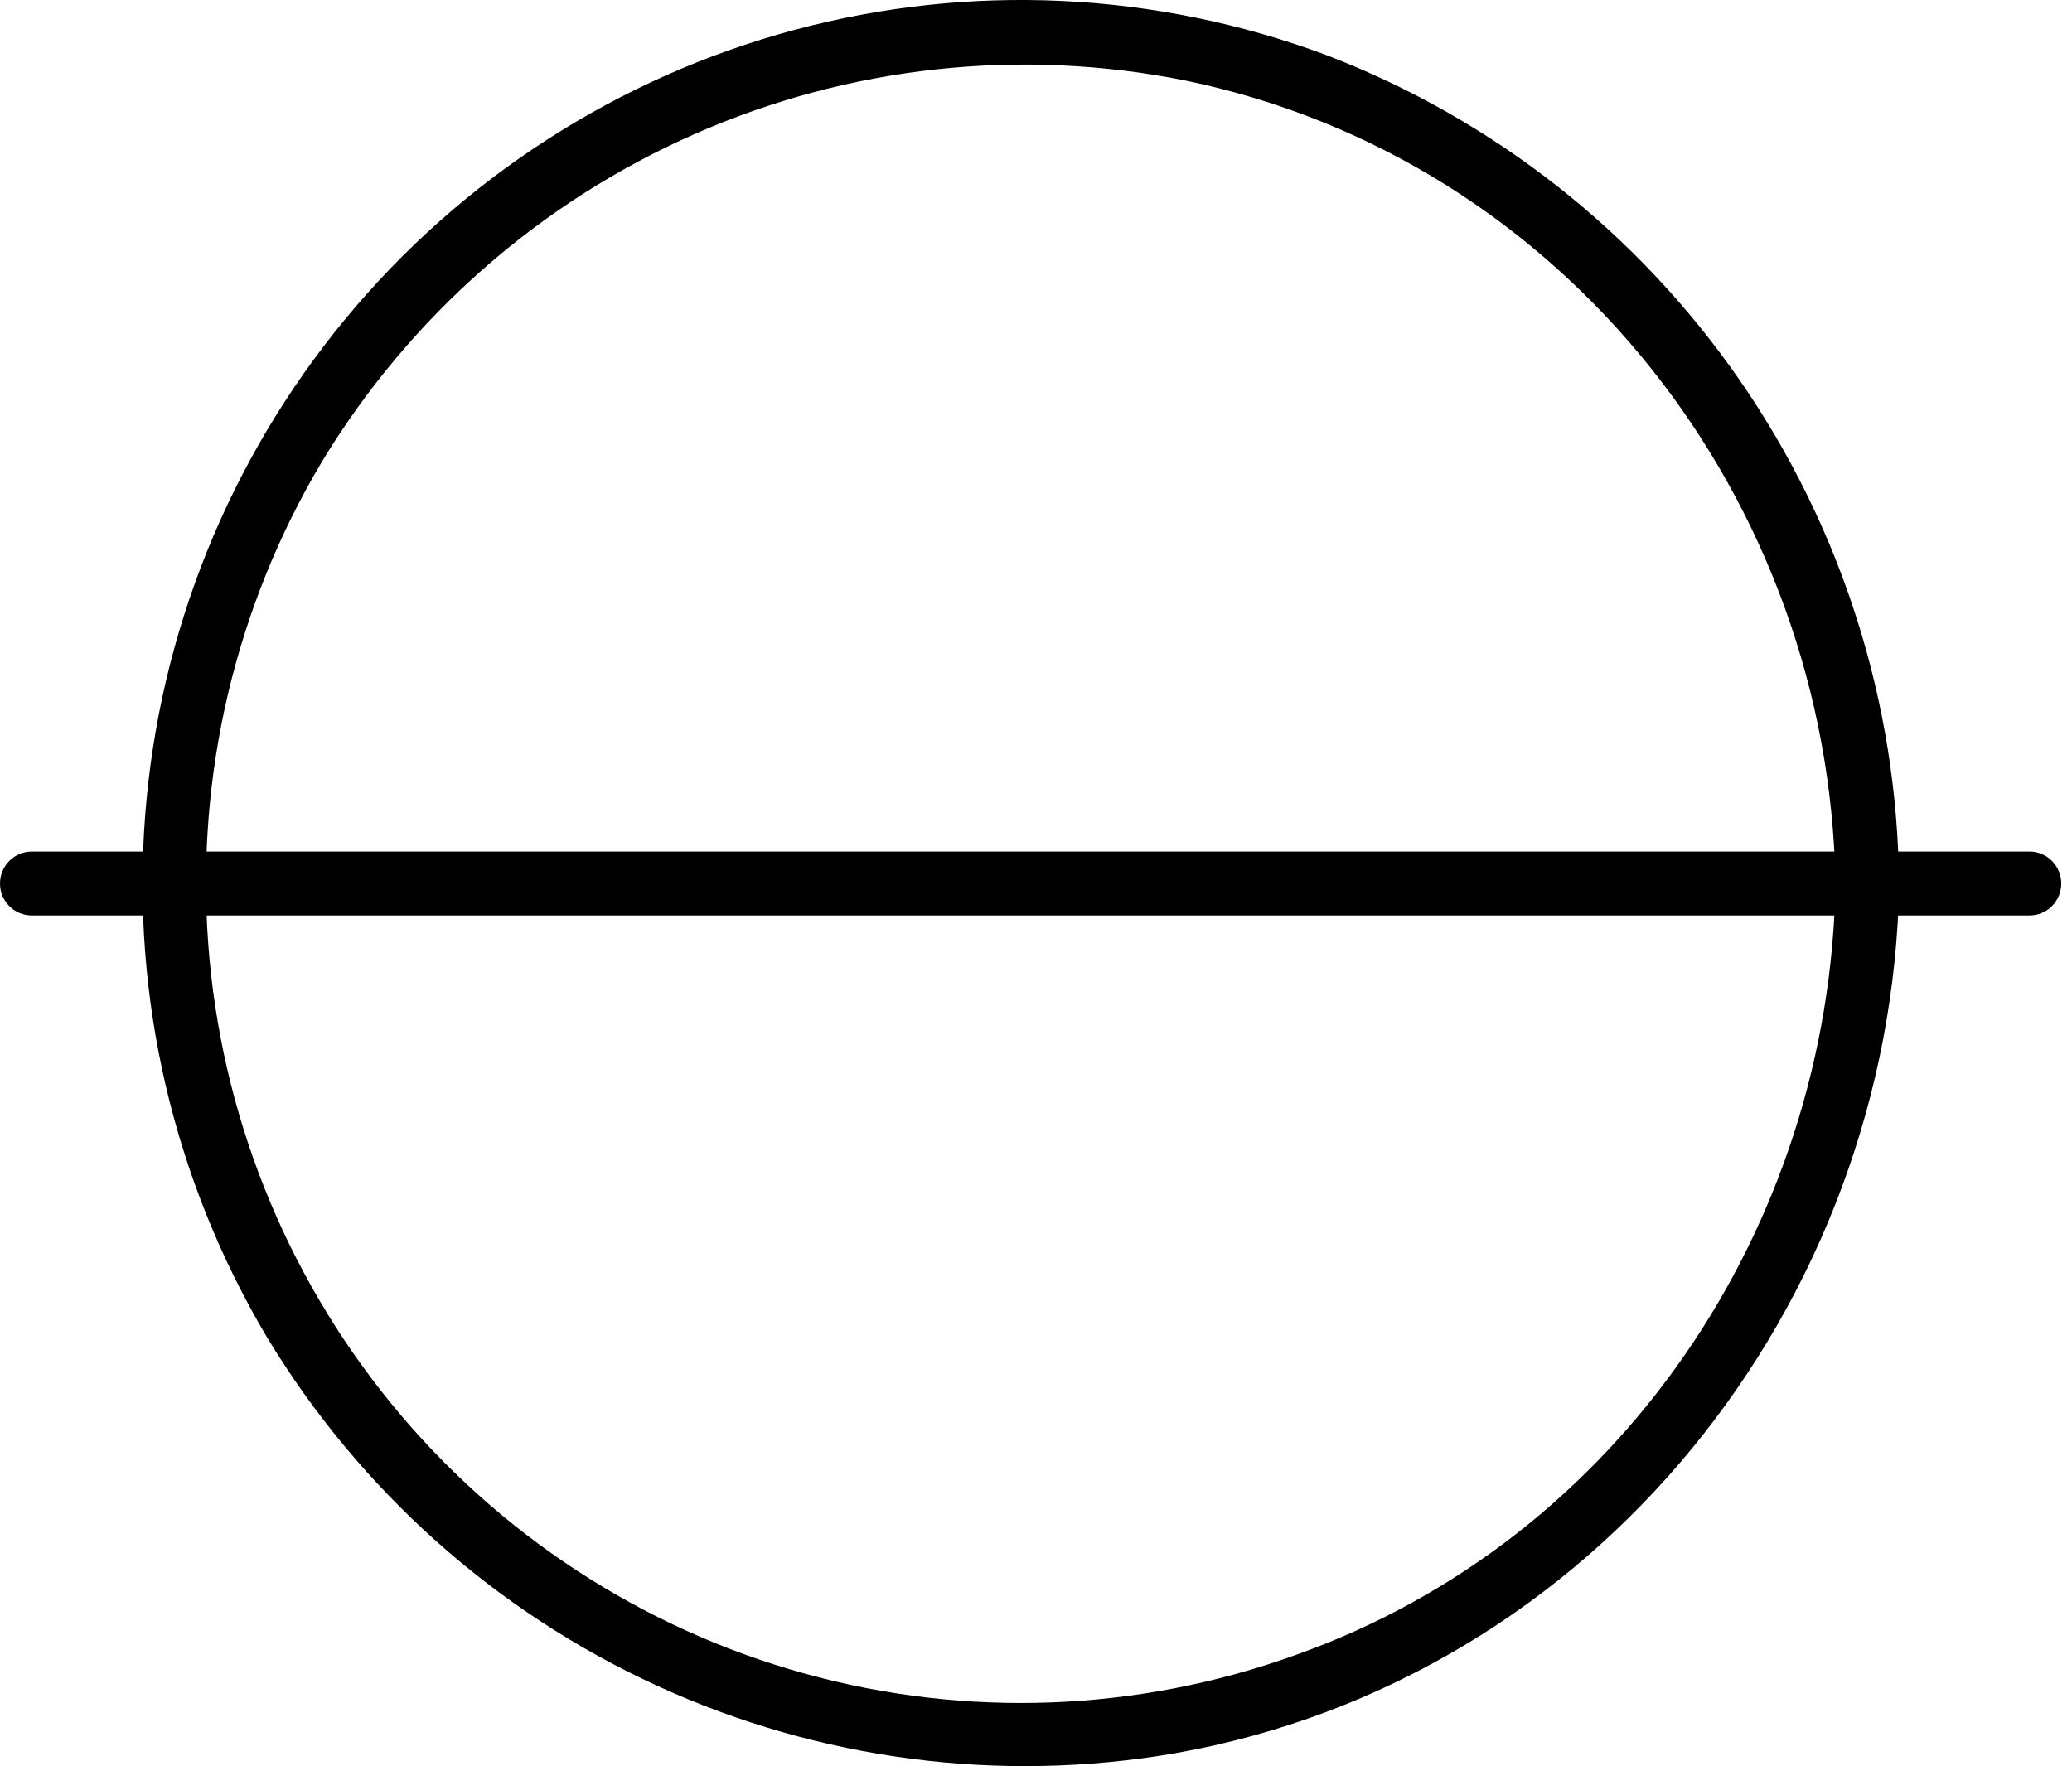
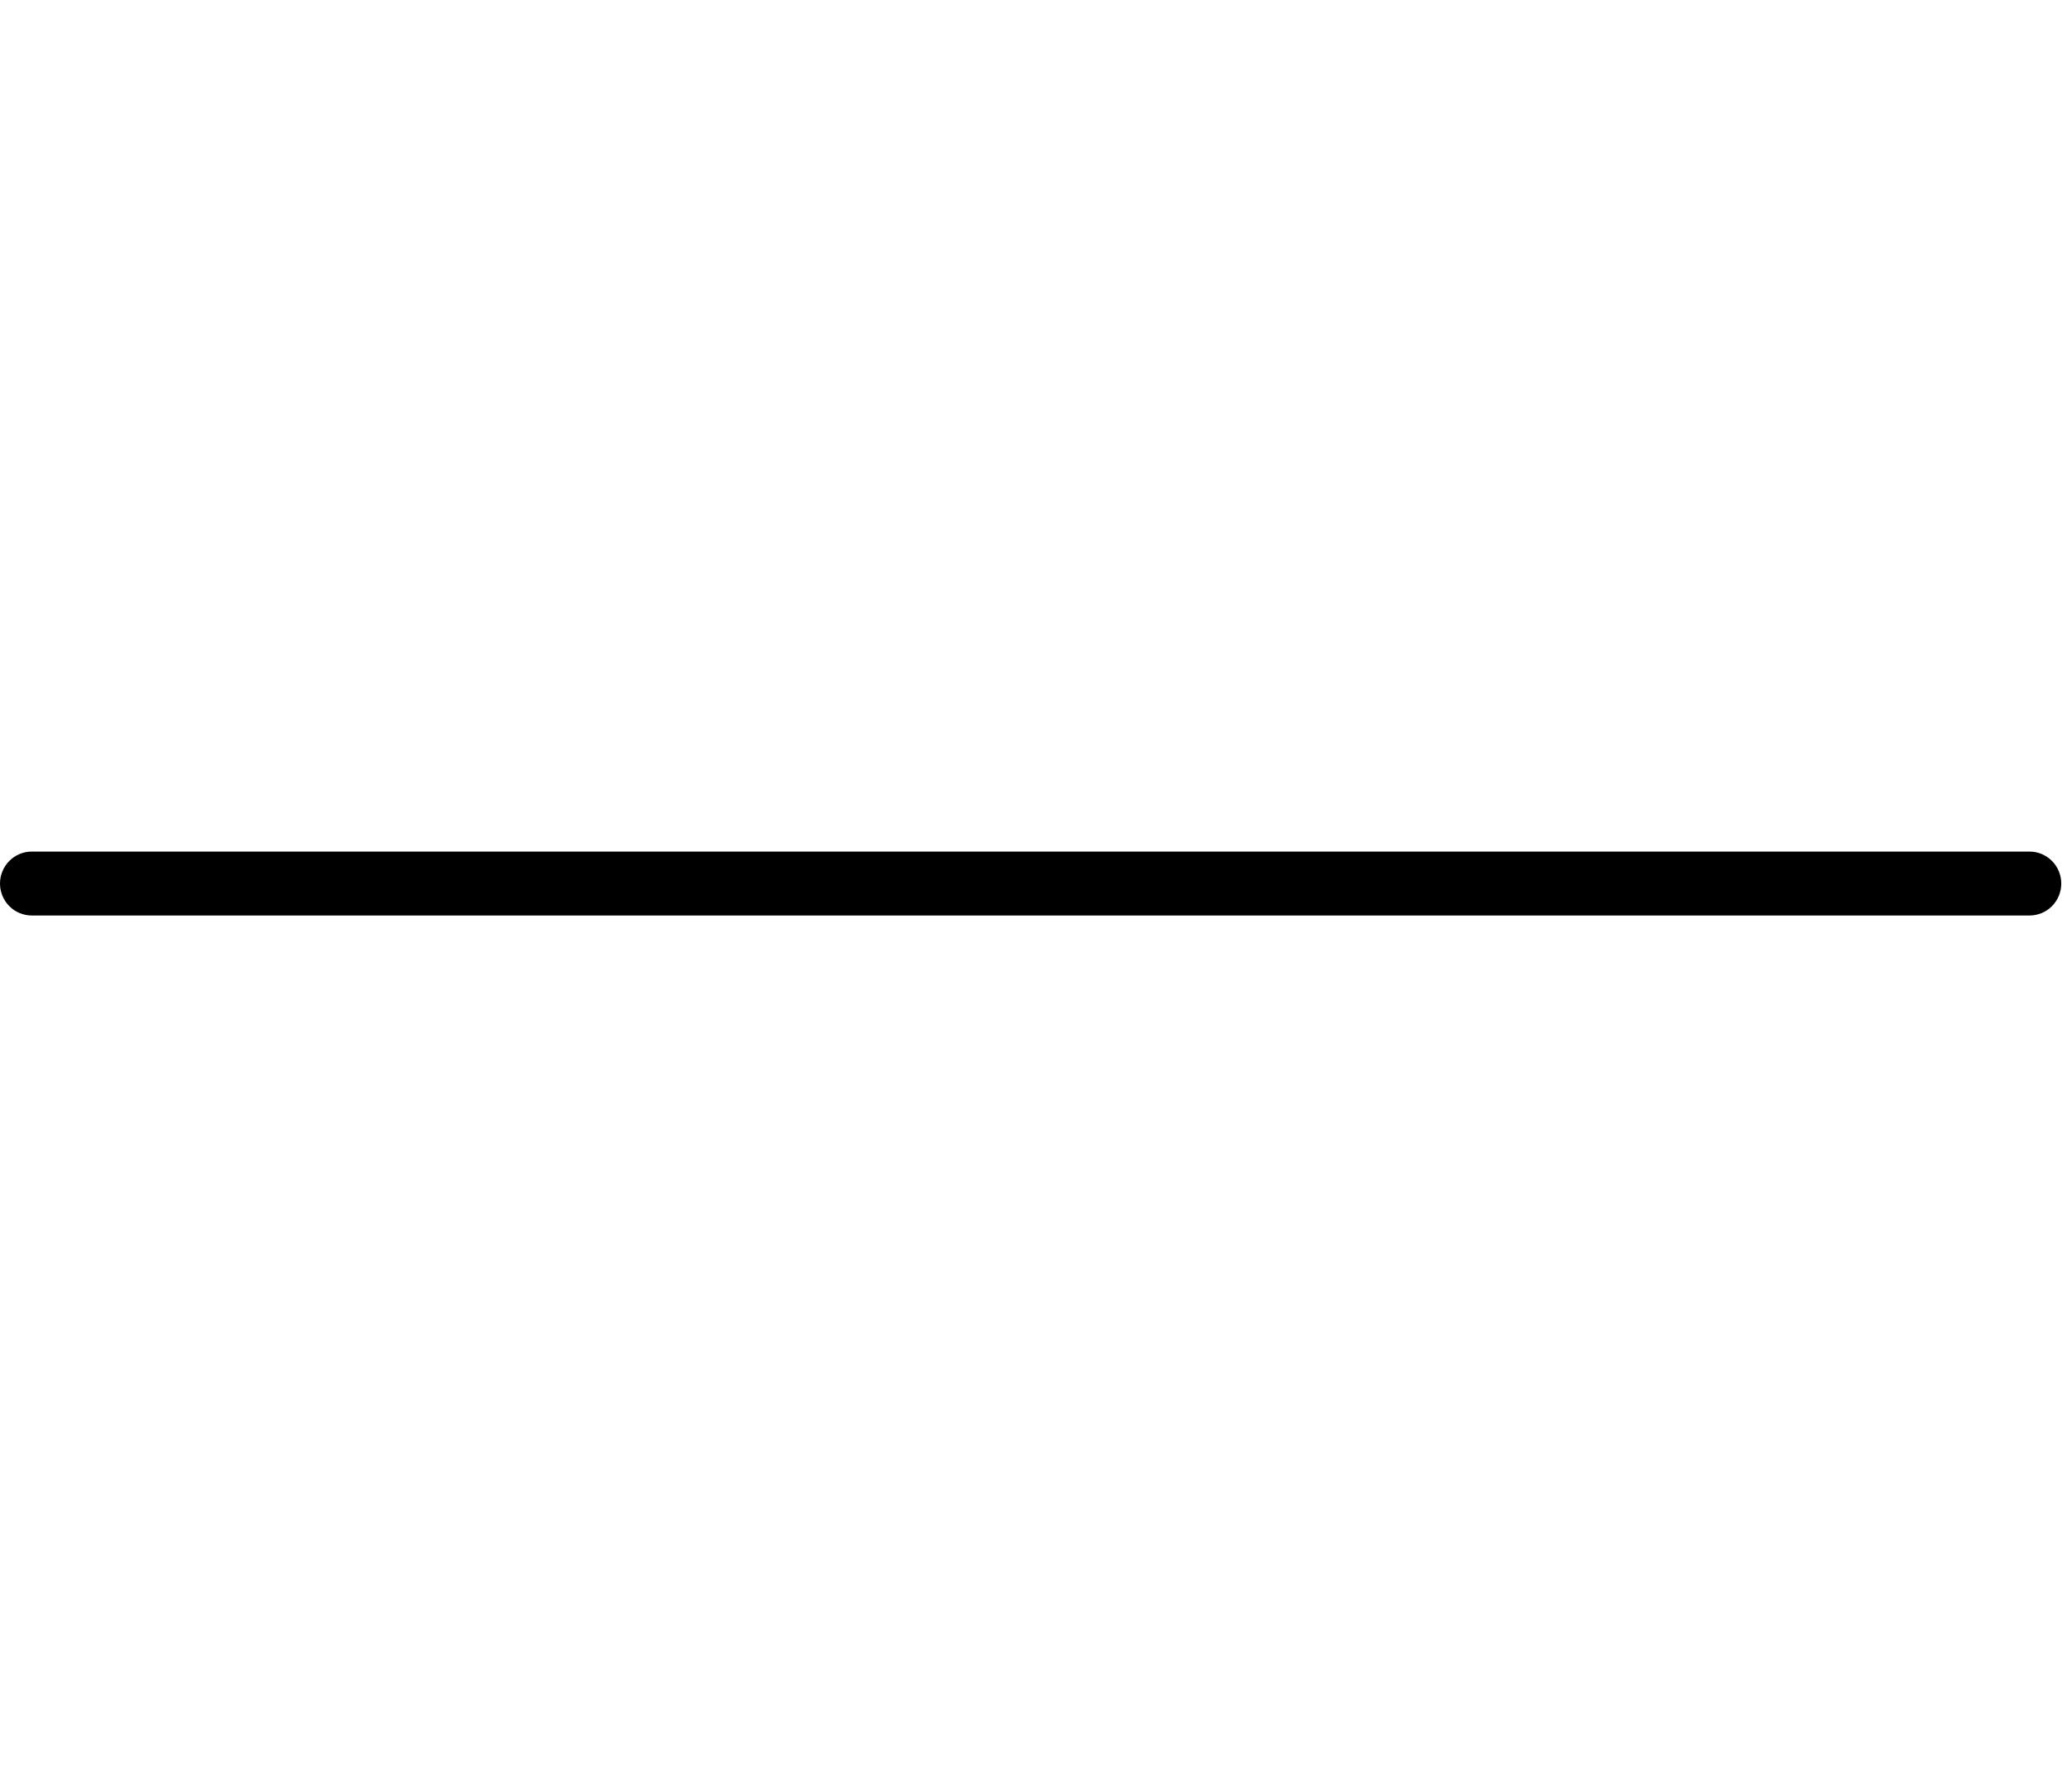
<svg xmlns="http://www.w3.org/2000/svg" width="61" height="52" viewBox="0 0 61 52" fill="none">
-   <path d="M54.038 26.014C53.863 36.095 47.709 45.323 38.157 48.723C33.501 50.404 28.441 50.595 23.672 49.27C18.903 47.946 14.658 45.17 11.517 41.324C8.377 37.477 6.495 32.748 6.13 27.784C5.765 22.82 6.934 17.863 9.477 13.594C12.063 9.323 15.892 5.955 20.445 3.949C24.998 1.942 30.054 1.394 34.928 2.377C46.076 4.698 53.844 14.704 54.038 26.014C54.038 27.225 55.908 27.225 55.908 26.014C55.863 20.712 54.228 15.547 51.218 11.194C48.208 6.842 43.962 3.504 39.037 1.618C34.016 -0.252 28.543 -0.508 23.371 0.885C18.2 2.278 13.585 5.251 10.164 9.394C6.744 13.537 4.685 18.646 4.273 24.016C3.86 29.387 5.114 34.753 7.862 39.376C10.584 43.879 14.589 47.455 19.357 49.639C24.124 51.822 29.434 52.513 34.597 51.621C46.936 49.438 55.696 38.448 55.914 26.008C55.927 24.804 54.056 24.804 54.038 26.014Z" fill="black" />
  <path d="M0.935 26.955H59.749C59.997 26.955 60.235 26.856 60.41 26.68C60.586 26.503 60.684 26.264 60.684 26.014C60.684 25.765 60.586 25.525 60.41 25.349C60.235 25.172 59.997 25.073 59.749 25.073H0.935C0.687 25.073 0.449 25.172 0.274 25.349C0.099 25.525 0 25.765 0 26.014C0 26.264 0.099 26.503 0.274 26.68C0.449 26.856 0.687 26.955 0.935 26.955Z" fill="black" />
</svg>